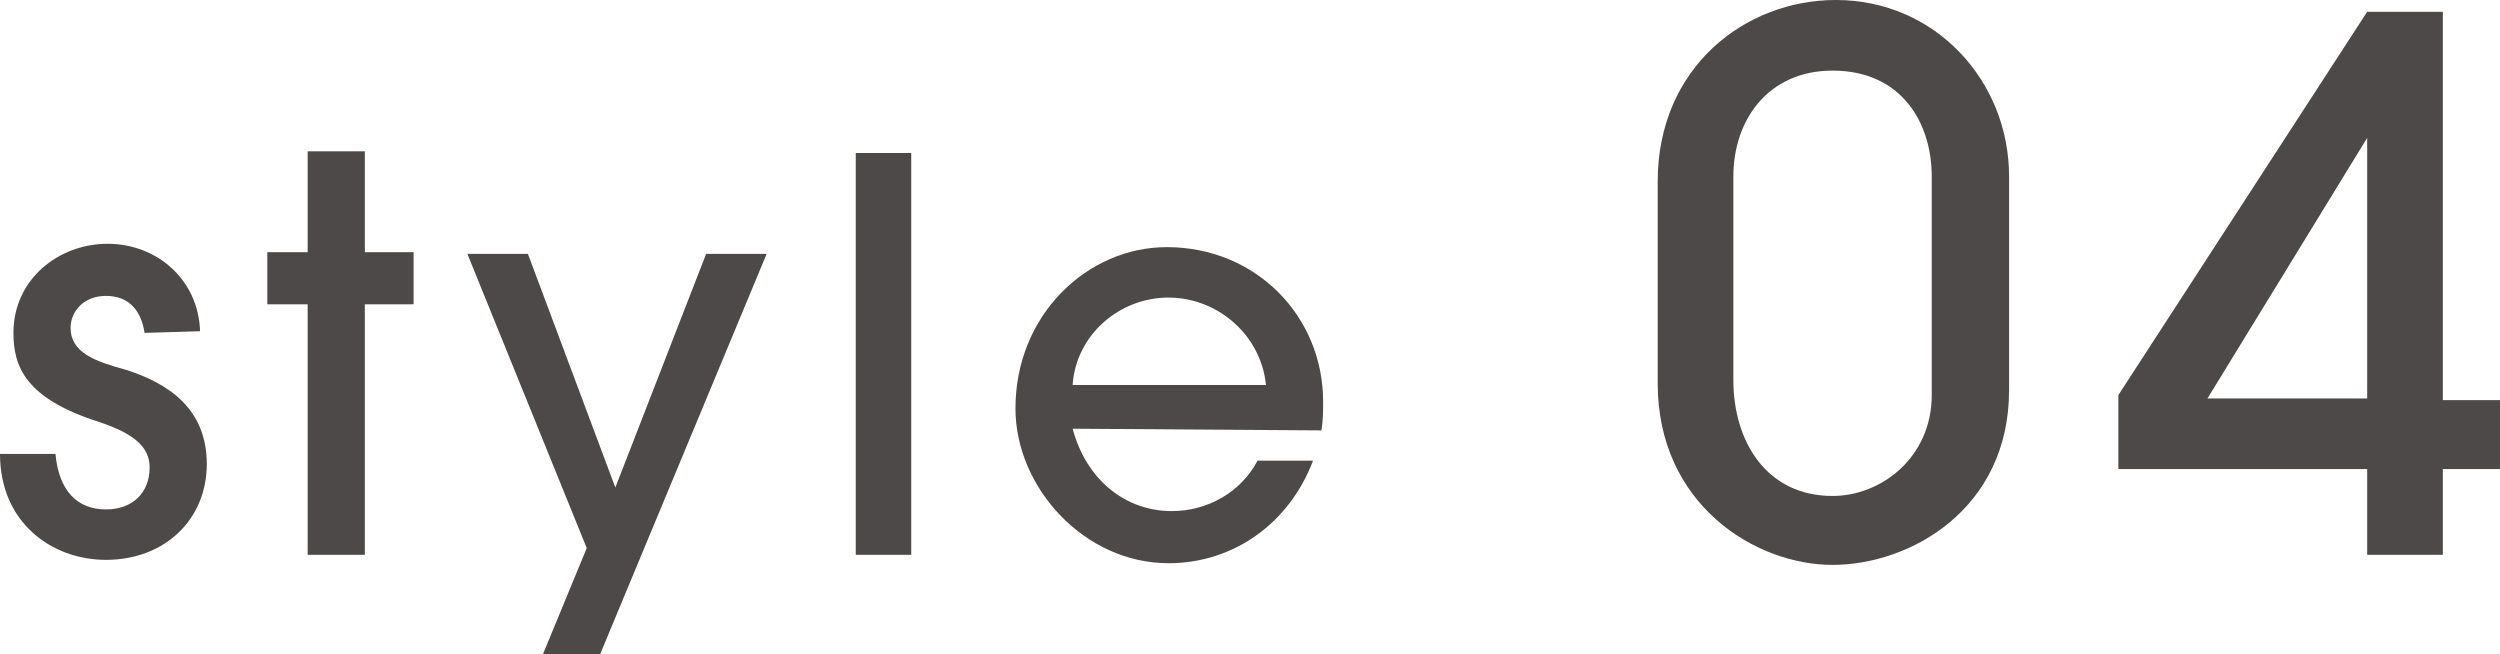
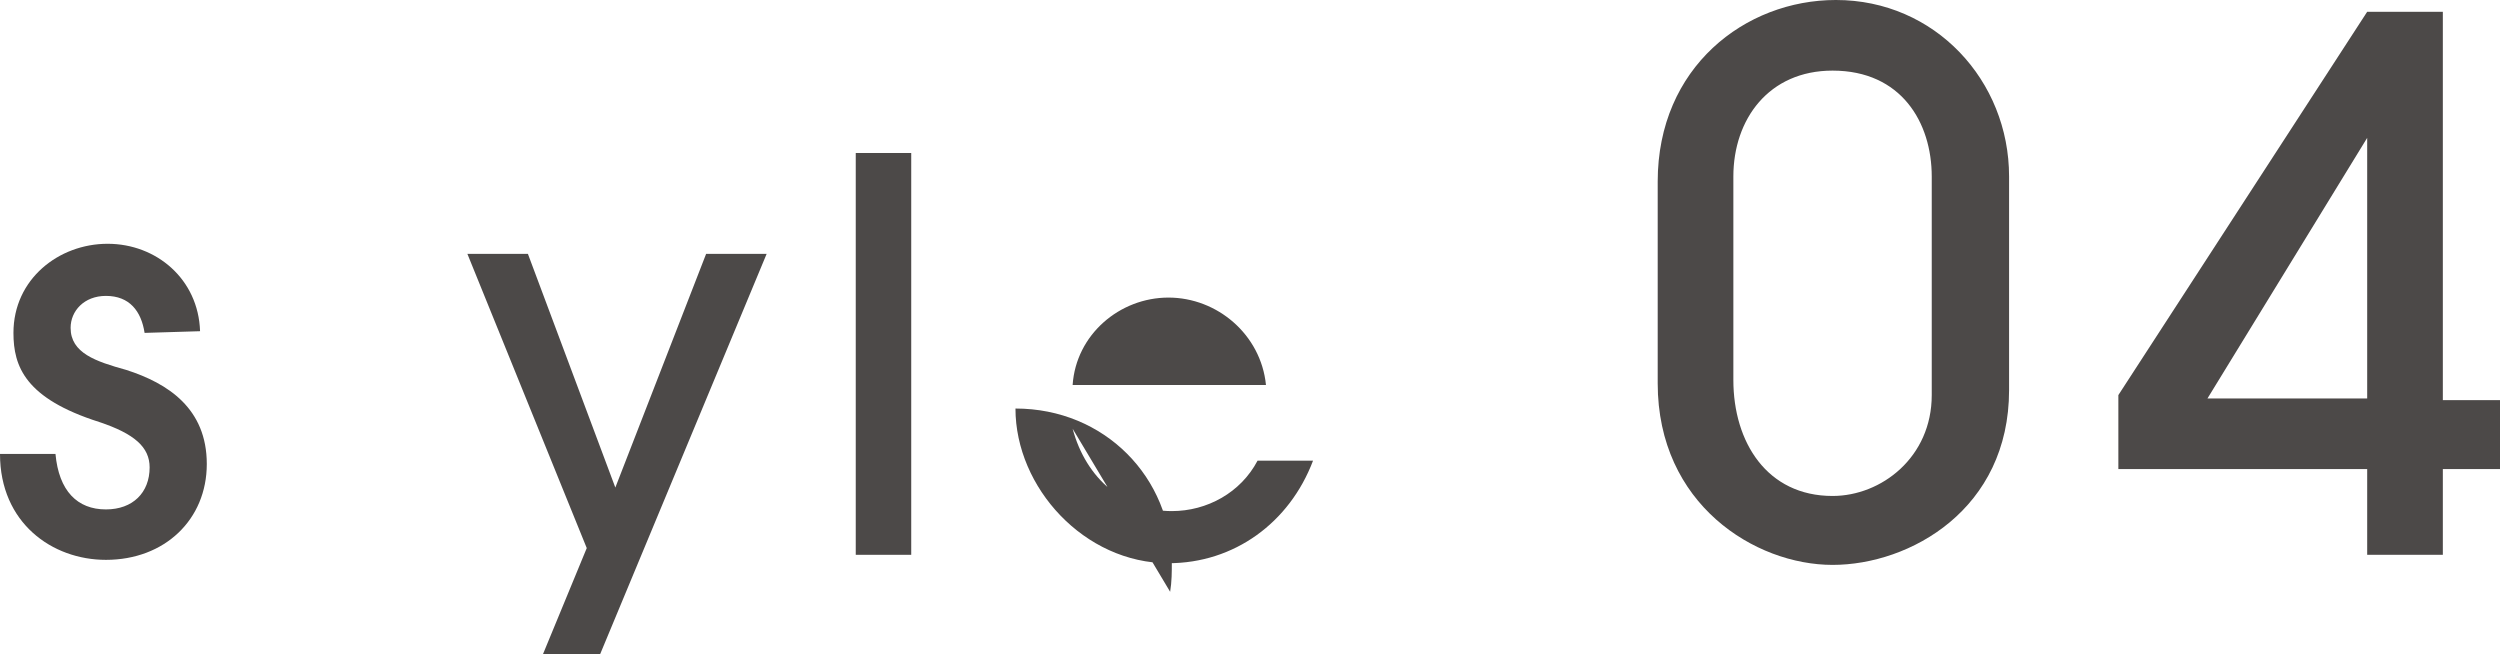
<svg xmlns="http://www.w3.org/2000/svg" version="1.1" id="_レイヤー_2" x="0px" y="0px" viewBox="0 0 148.7 38.9" style="enable-background:new 0 0 148.7 38.9;" xml:space="preserve">
  <style type="text/css">
	.st0{fill:#4C4948;}
</style>
  <g id="design">
    <path class="st0" d="M8.6,19.8c-0.2-1.3-0.9-2.2-2.3-2.2c-1.3,0-2.1,0.9-2.1,1.9c0,1.5,1.5,2,3.3,2.5c2.5,0.8,4.8,2.3,4.8,5.6   s-2.5,5.7-6,5.7c-3.2,0-6.3-2.2-6.3-6.3h3.3c0.2,2.2,1.3,3.3,3,3.3c1.6,0,2.6-1,2.6-2.5c0-1.2-0.9-2-3-2.7   c-4.4-1.4-5.1-3.3-5.1-5.3c0-3.2,2.7-5.3,5.6-5.3s5.4,2.1,5.5,5.2L8.6,19.8L8.6,19.8z" />
-     <path class="st0" d="M18.3,33V18.1h-2.4v-3.1h2.4v-6h3.4v6h2.9v3.1h-2.9V33H18.3z" />
    <path class="st0" d="M32.3,38.9l2.6-6.3l-7.1-17.5h3.6L36.6,29L42,15.1h3.6l-9.9,23.8H32.3z" />
    <path class="st0" d="M50.9,33V9.1h3.3V33H50.9z" />
-     <path class="st0" d="M63.8,25.5c0.8,3,3.1,4.9,5.9,4.9c2.1,0,4.1-1.1,5.1-3h3.3c-1.4,3.7-4.7,6.1-8.6,6.1c-5,0-9.1-4.5-9.1-9.2   c0-5.6,4.3-9.6,9-9.6c5.3,0,9.3,4.1,9.3,9.2c0,0.5,0,1.1-0.1,1.7L63.8,25.5L63.8,25.5z M75.3,22.9c-0.3-3-2.9-5.2-5.8-5.2   s-5.5,2.2-5.7,5.2C63.8,22.9,75.3,22.9,75.3,22.9z" />
+     <path class="st0" d="M63.8,25.5c0.8,3,3.1,4.9,5.9,4.9c2.1,0,4.1-1.1,5.1-3h3.3c-1.4,3.7-4.7,6.1-8.6,6.1c-5,0-9.1-4.5-9.1-9.2   c5.3,0,9.3,4.1,9.3,9.2c0,0.5,0,1.1-0.1,1.7L63.8,25.5L63.8,25.5z M75.3,22.9c-0.3-3-2.9-5.2-5.8-5.2   s-5.5,2.2-5.7,5.2C63.8,22.9,75.3,22.9,75.3,22.9z" />
    <path class="st0" d="M119.5,23.2c0,7.1-5.9,10.4-10.5,10.4S98.6,30,98.6,22.8v-12c0-6.8,5.2-10.8,10.6-10.8   c5.9,0,10.3,4.8,10.3,10.5V23.2L119.5,23.2z M114.9,10.5c0-3.2-1.8-6.3-5.9-6.3c-3.8,0-5.9,2.9-5.9,6.3v12.1c0,3.7,2,6.9,5.9,6.9   c2.9,0,5.9-2.3,5.9-6V10.5L114.9,10.5z" />
    <path class="st0" d="M140.8,33v-5.1H126v-4.4l14.8-22.8h4.5v23.1h3.4v4.1h-3.4V33L140.8,33L140.8,33z M140.8,8.2L140.8,8.2   l-9.5,15.5h9.5V8.2z" />
  </g>
</svg>